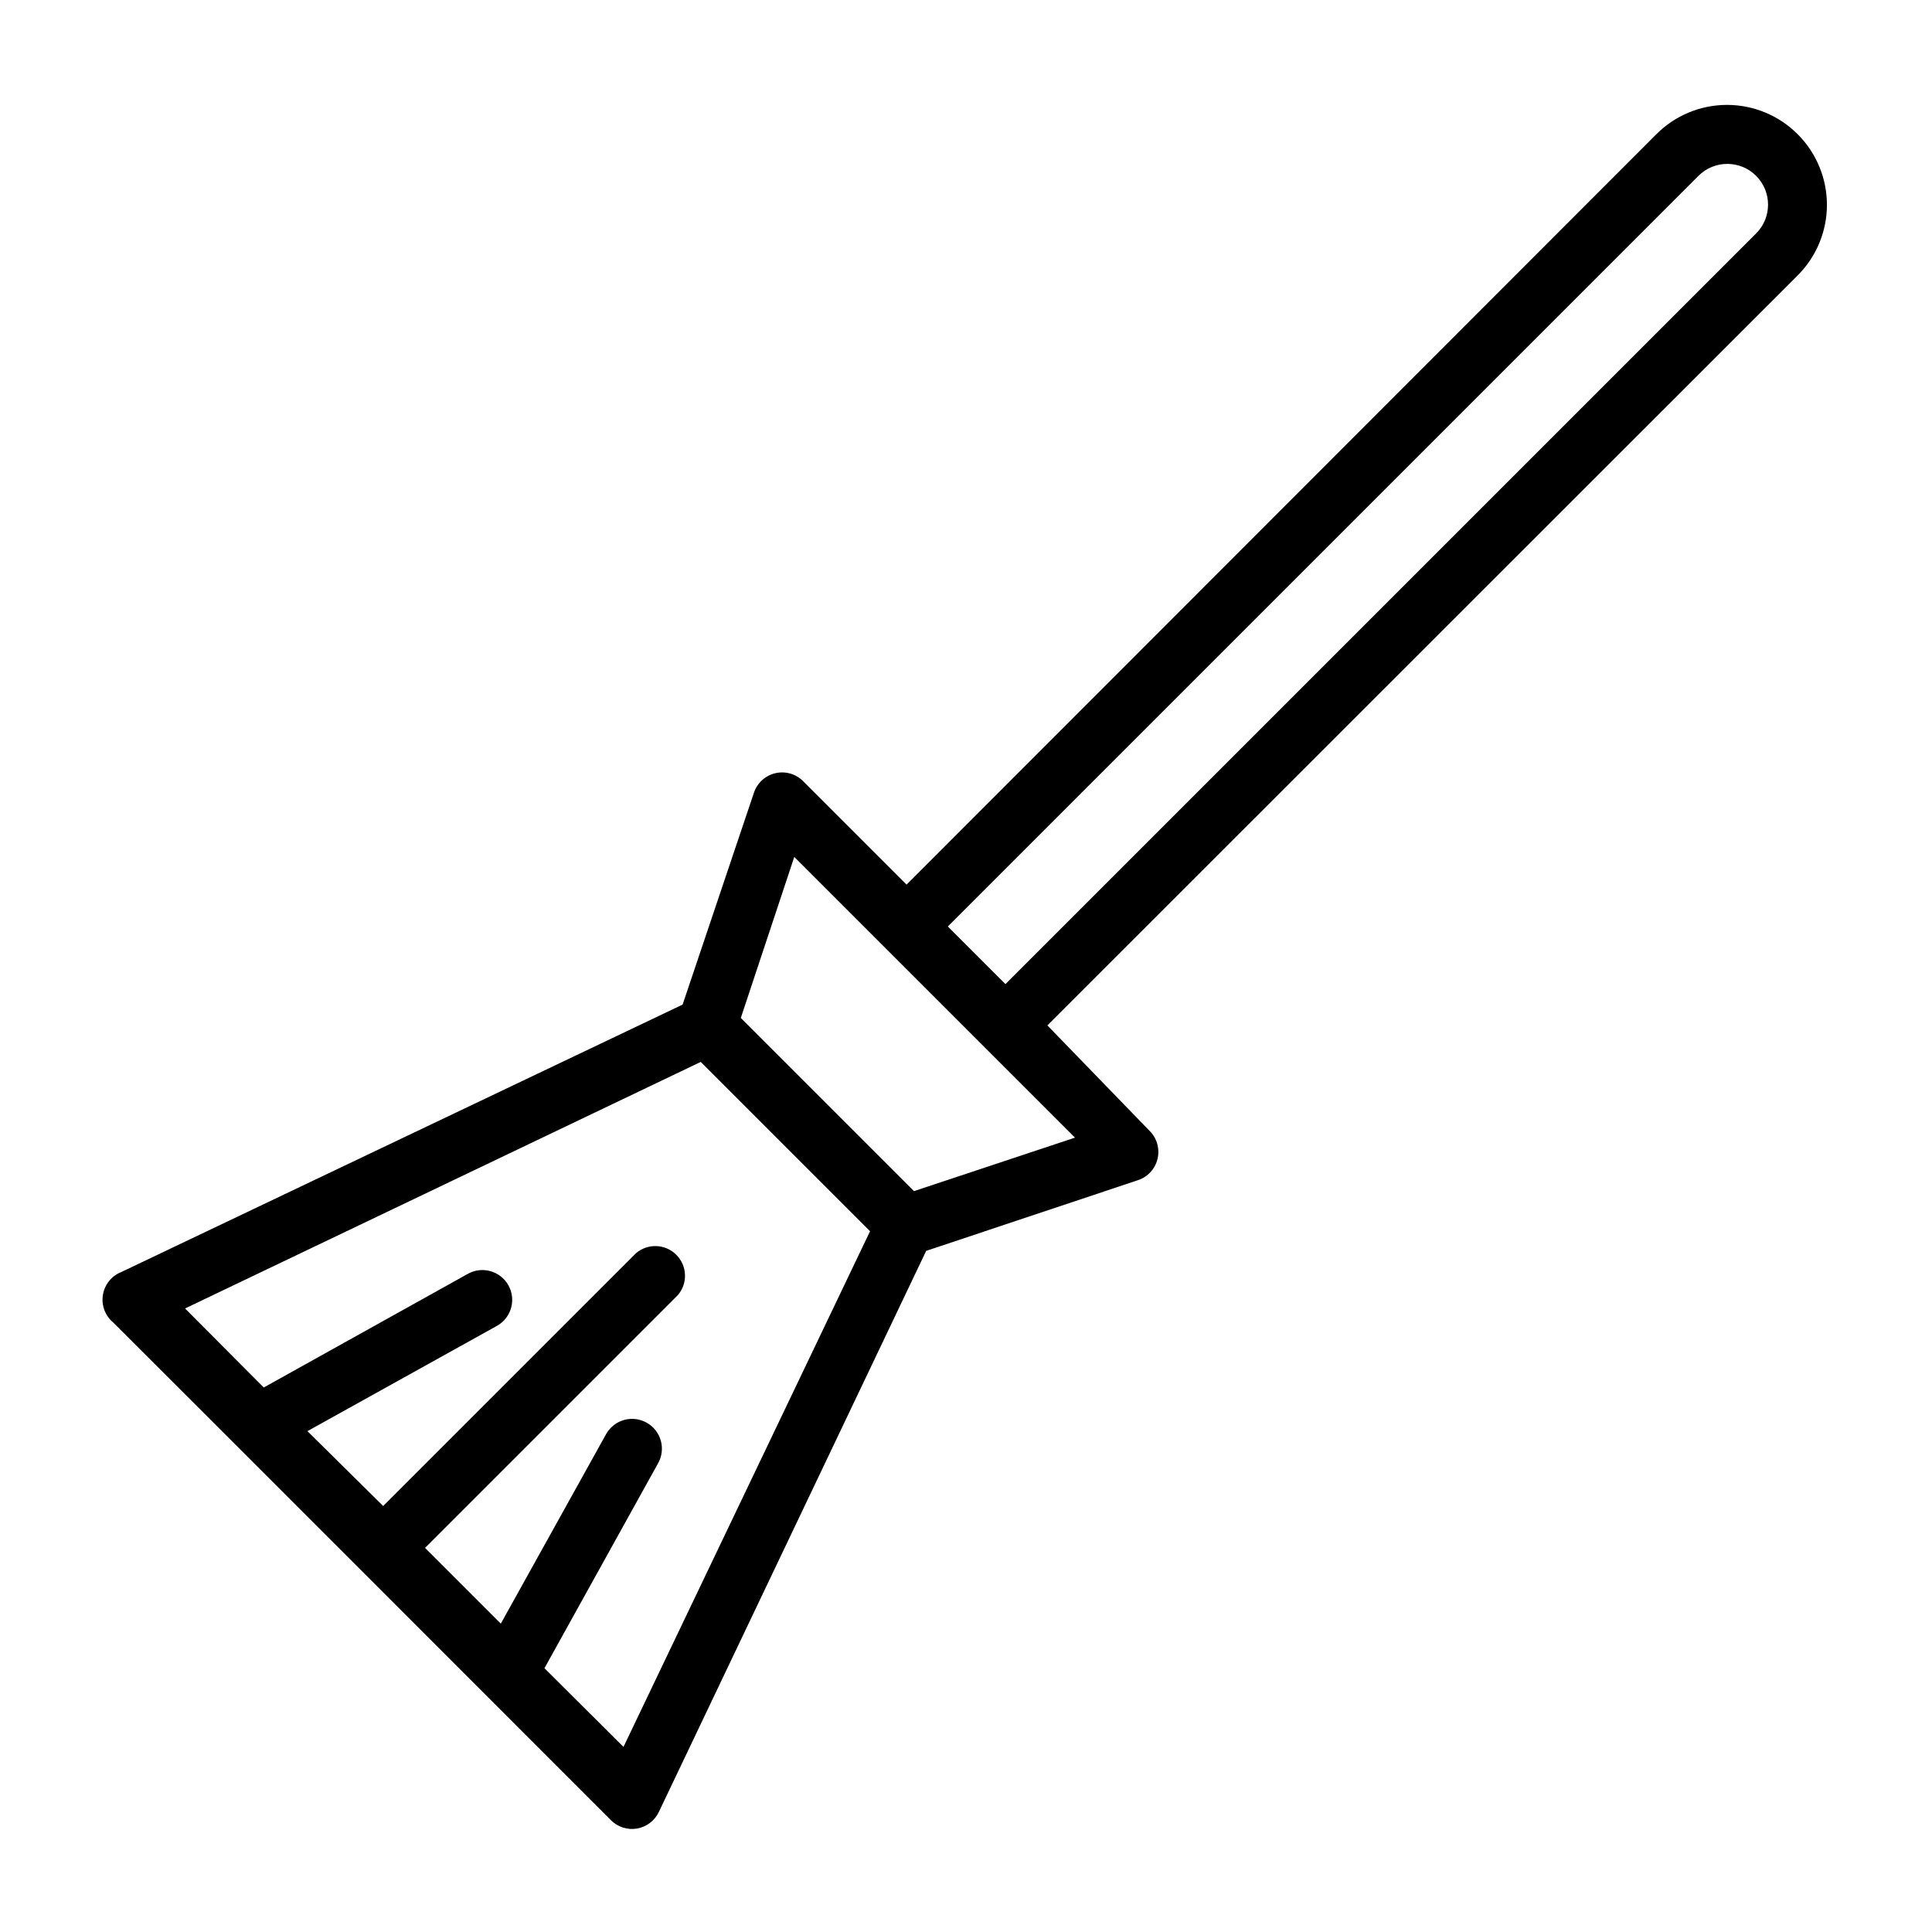
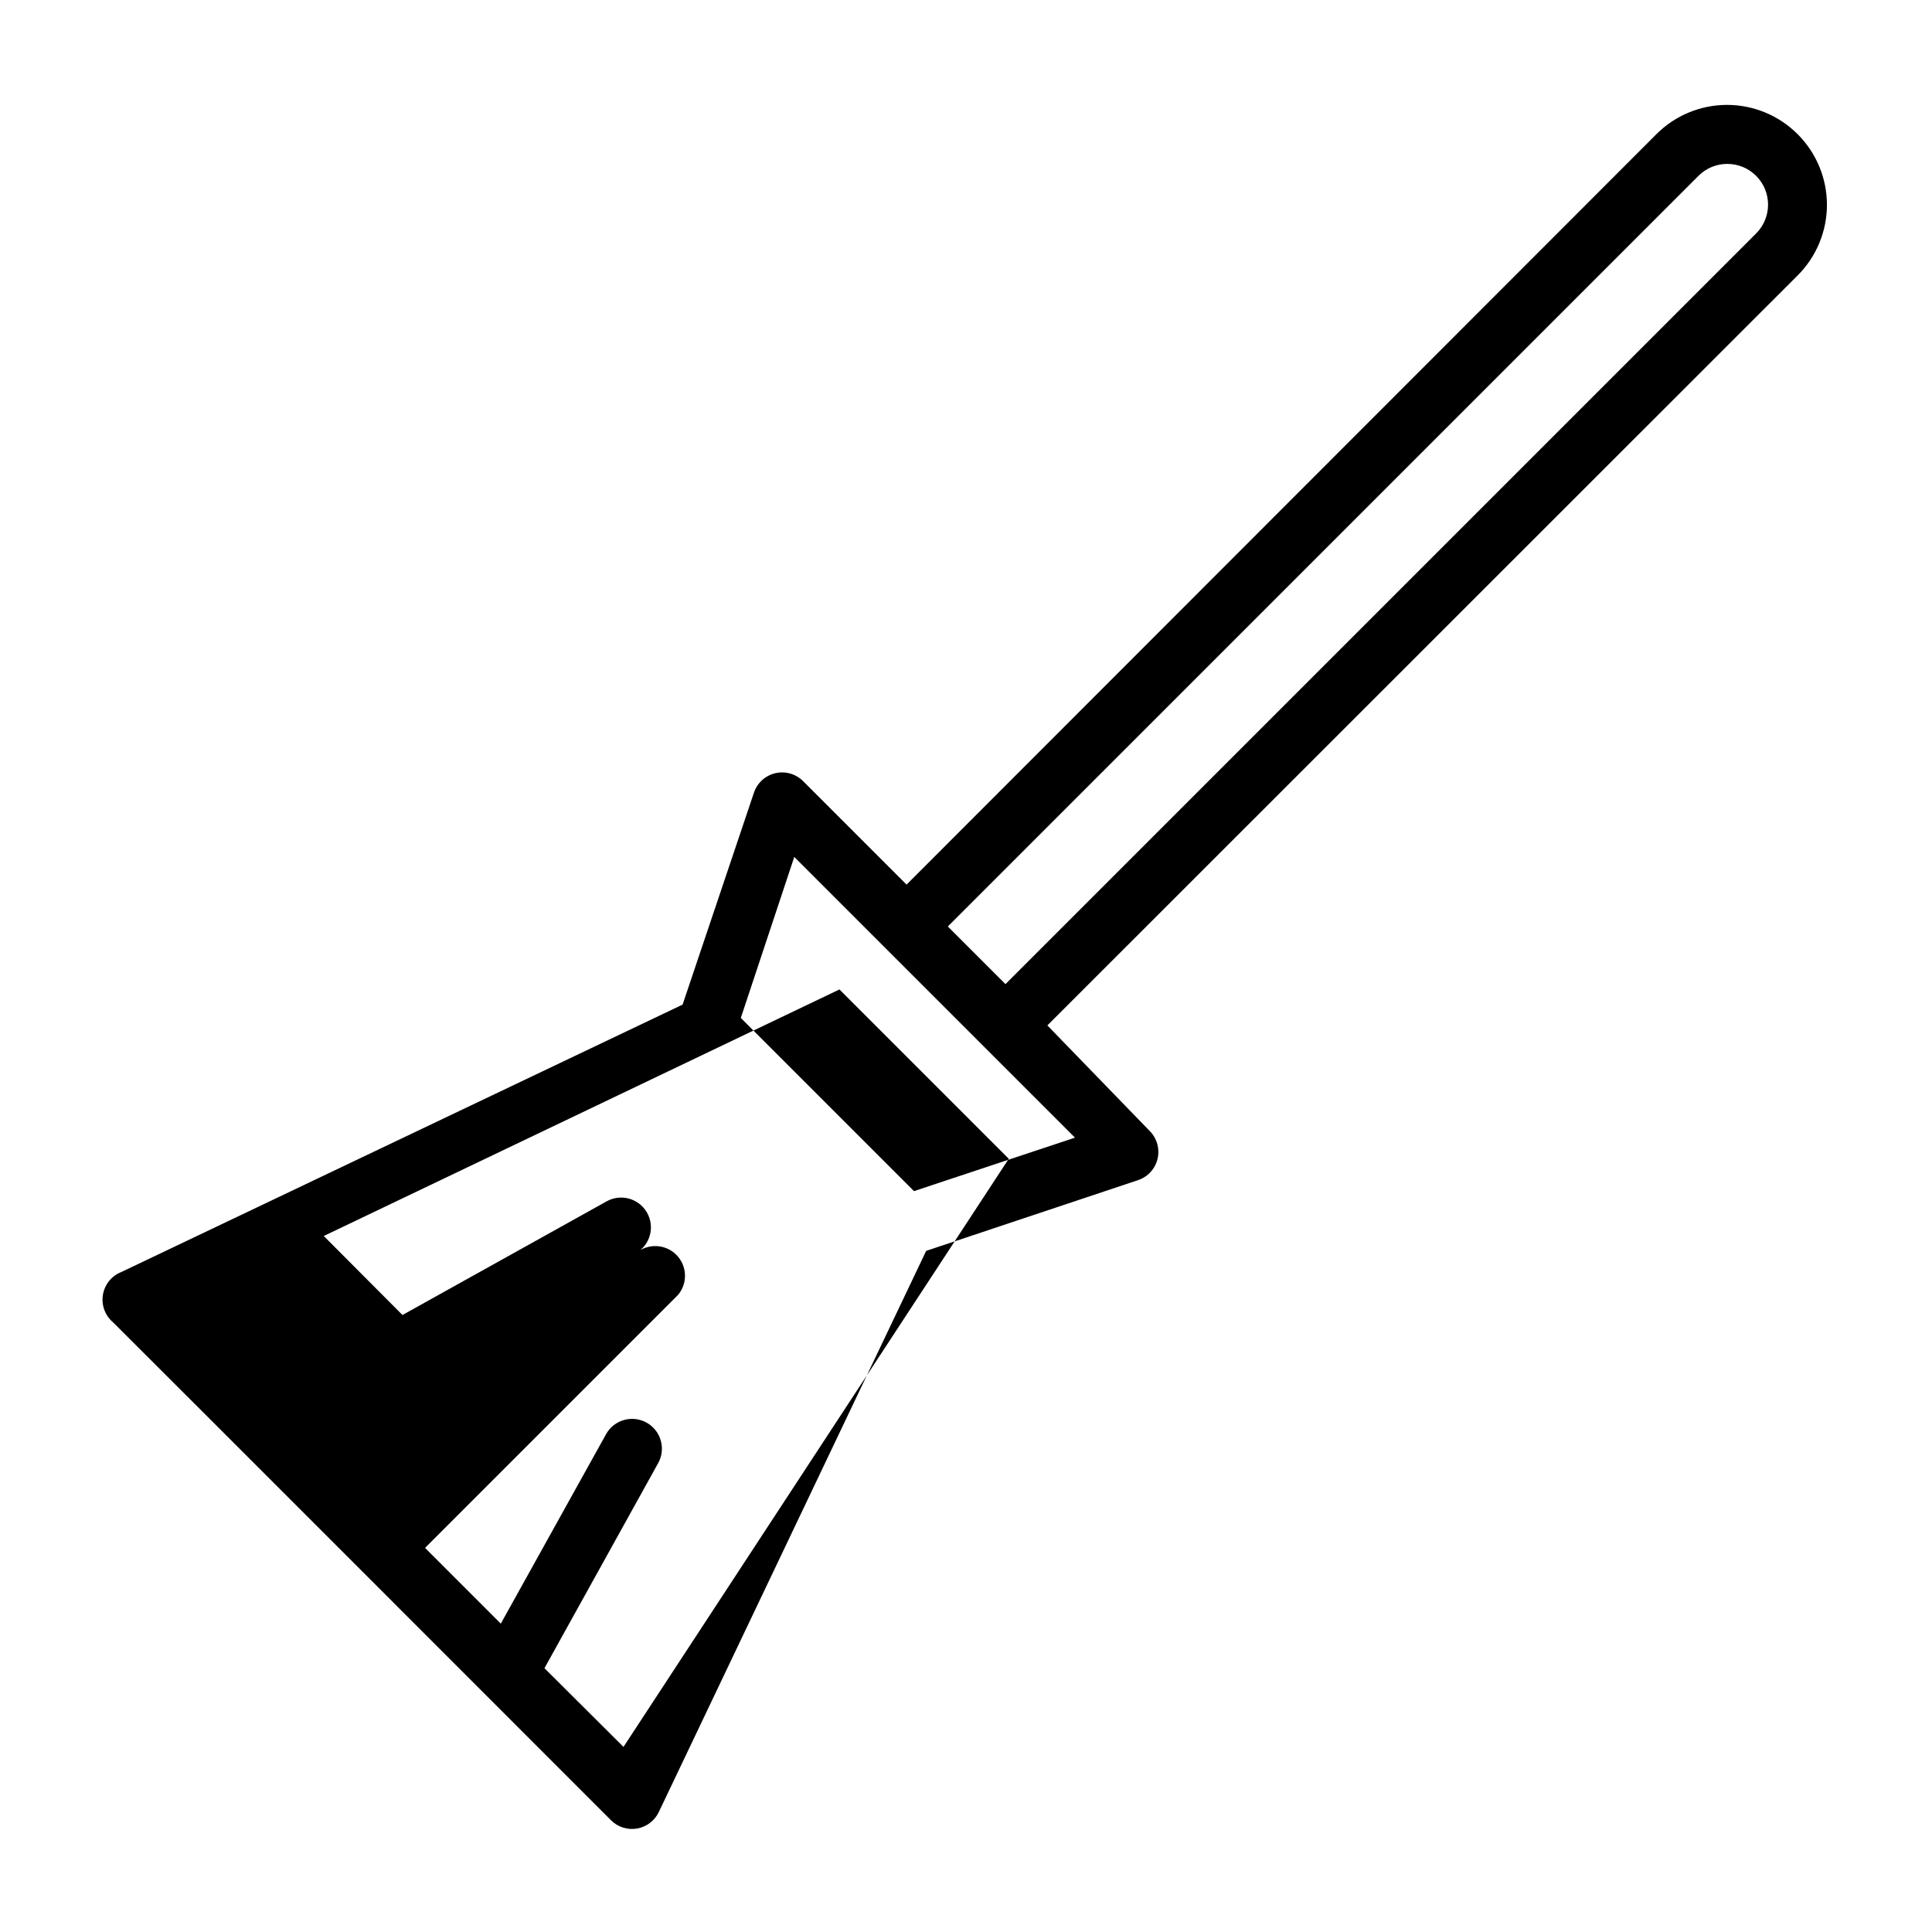
<svg xmlns="http://www.w3.org/2000/svg" fill="#000000" width="800px" height="800px" version="1.1" viewBox="144 144 512 512">
-   <path d="m620.41 179.58c-4.961-4.981-11.703-7.781-18.734-7.781s-13.773 2.801-18.734 7.781l-198.69 198.85-27.473-27.473c-1.941-1.906-4.727-2.676-7.367-2.035-2.644 0.641-4.769 2.602-5.621 5.184l-18.895 56.125-148.7 70.848v0.004c-2.598 1.004-4.469 3.309-4.922 6.059-0.453 2.75 0.582 5.535 2.719 7.32 21.883 21.805 108.48 108.48 131.93 131.93l0.004 0.004c1.809 1.805 4.387 2.621 6.906 2.184 2.519-0.441 4.672-2.074 5.766-4.387l70.848-148.7 56.129-18.734v-0.004c2.582-0.852 4.539-2.977 5.18-5.617 0.641-2.644-0.125-5.43-2.031-7.371l-27.16-28.023 198.85-198.77c4.957-4.957 7.742-11.684 7.742-18.695 0-7.012-2.785-13.734-7.742-18.695zm-311.18 427.37-20.941-20.859 30.07-54.238h0.004c2.172-3.781 0.867-8.613-2.914-10.785-3.781-2.176-8.609-0.871-10.785 2.914l-27.945 50.301-20.074-20.074 66.992-66.992c2.676-3.121 2.496-7.777-0.414-10.684-2.906-2.91-7.562-3.09-10.688-0.414l-66.992 66.992-20.07-19.84 50.301-27.945c3.781-2.172 5.086-7 2.914-10.785-2.176-3.781-7.004-5.086-10.785-2.91l-54.004 30.07-20.859-20.941 136.66-65.336 44.871 44.871zm76.988-147.29-45.895-45.895 14.168-42.668 74.391 74.391zm223.17-253.79-198.93 198.93-15.273-15.273 198.93-198.93c4.219-4.215 11.055-4.215 15.273 0 4.219 4.219 4.219 11.055 0 15.273z" />
+   <path d="m620.41 179.58c-4.961-4.981-11.703-7.781-18.734-7.781s-13.773 2.801-18.734 7.781l-198.69 198.85-27.473-27.473c-1.941-1.906-4.727-2.676-7.367-2.035-2.644 0.641-4.769 2.602-5.621 5.184l-18.895 56.125-148.7 70.848v0.004c-2.598 1.004-4.469 3.309-4.922 6.059-0.453 2.75 0.582 5.535 2.719 7.32 21.883 21.805 108.48 108.48 131.93 131.93l0.004 0.004c1.809 1.805 4.387 2.621 6.906 2.184 2.519-0.441 4.672-2.074 5.766-4.387l70.848-148.7 56.129-18.734v-0.004c2.582-0.852 4.539-2.977 5.18-5.617 0.641-2.644-0.125-5.43-2.031-7.371l-27.16-28.023 198.85-198.77c4.957-4.957 7.742-11.684 7.742-18.695 0-7.012-2.785-13.734-7.742-18.695zm-311.18 427.37-20.941-20.859 30.07-54.238h0.004c2.172-3.781 0.867-8.613-2.914-10.785-3.781-2.176-8.609-0.871-10.785 2.914l-27.945 50.301-20.074-20.074 66.992-66.992c2.676-3.121 2.496-7.777-0.414-10.684-2.906-2.91-7.562-3.09-10.688-0.414c3.781-2.172 5.086-7 2.914-10.785-2.176-3.781-7.004-5.086-10.785-2.91l-54.004 30.07-20.859-20.941 136.66-65.336 44.871 44.871zm76.988-147.29-45.895-45.895 14.168-42.668 74.391 74.391zm223.17-253.79-198.93 198.93-15.273-15.273 198.93-198.93c4.219-4.215 11.055-4.215 15.273 0 4.219 4.219 4.219 11.055 0 15.273z" />
</svg>